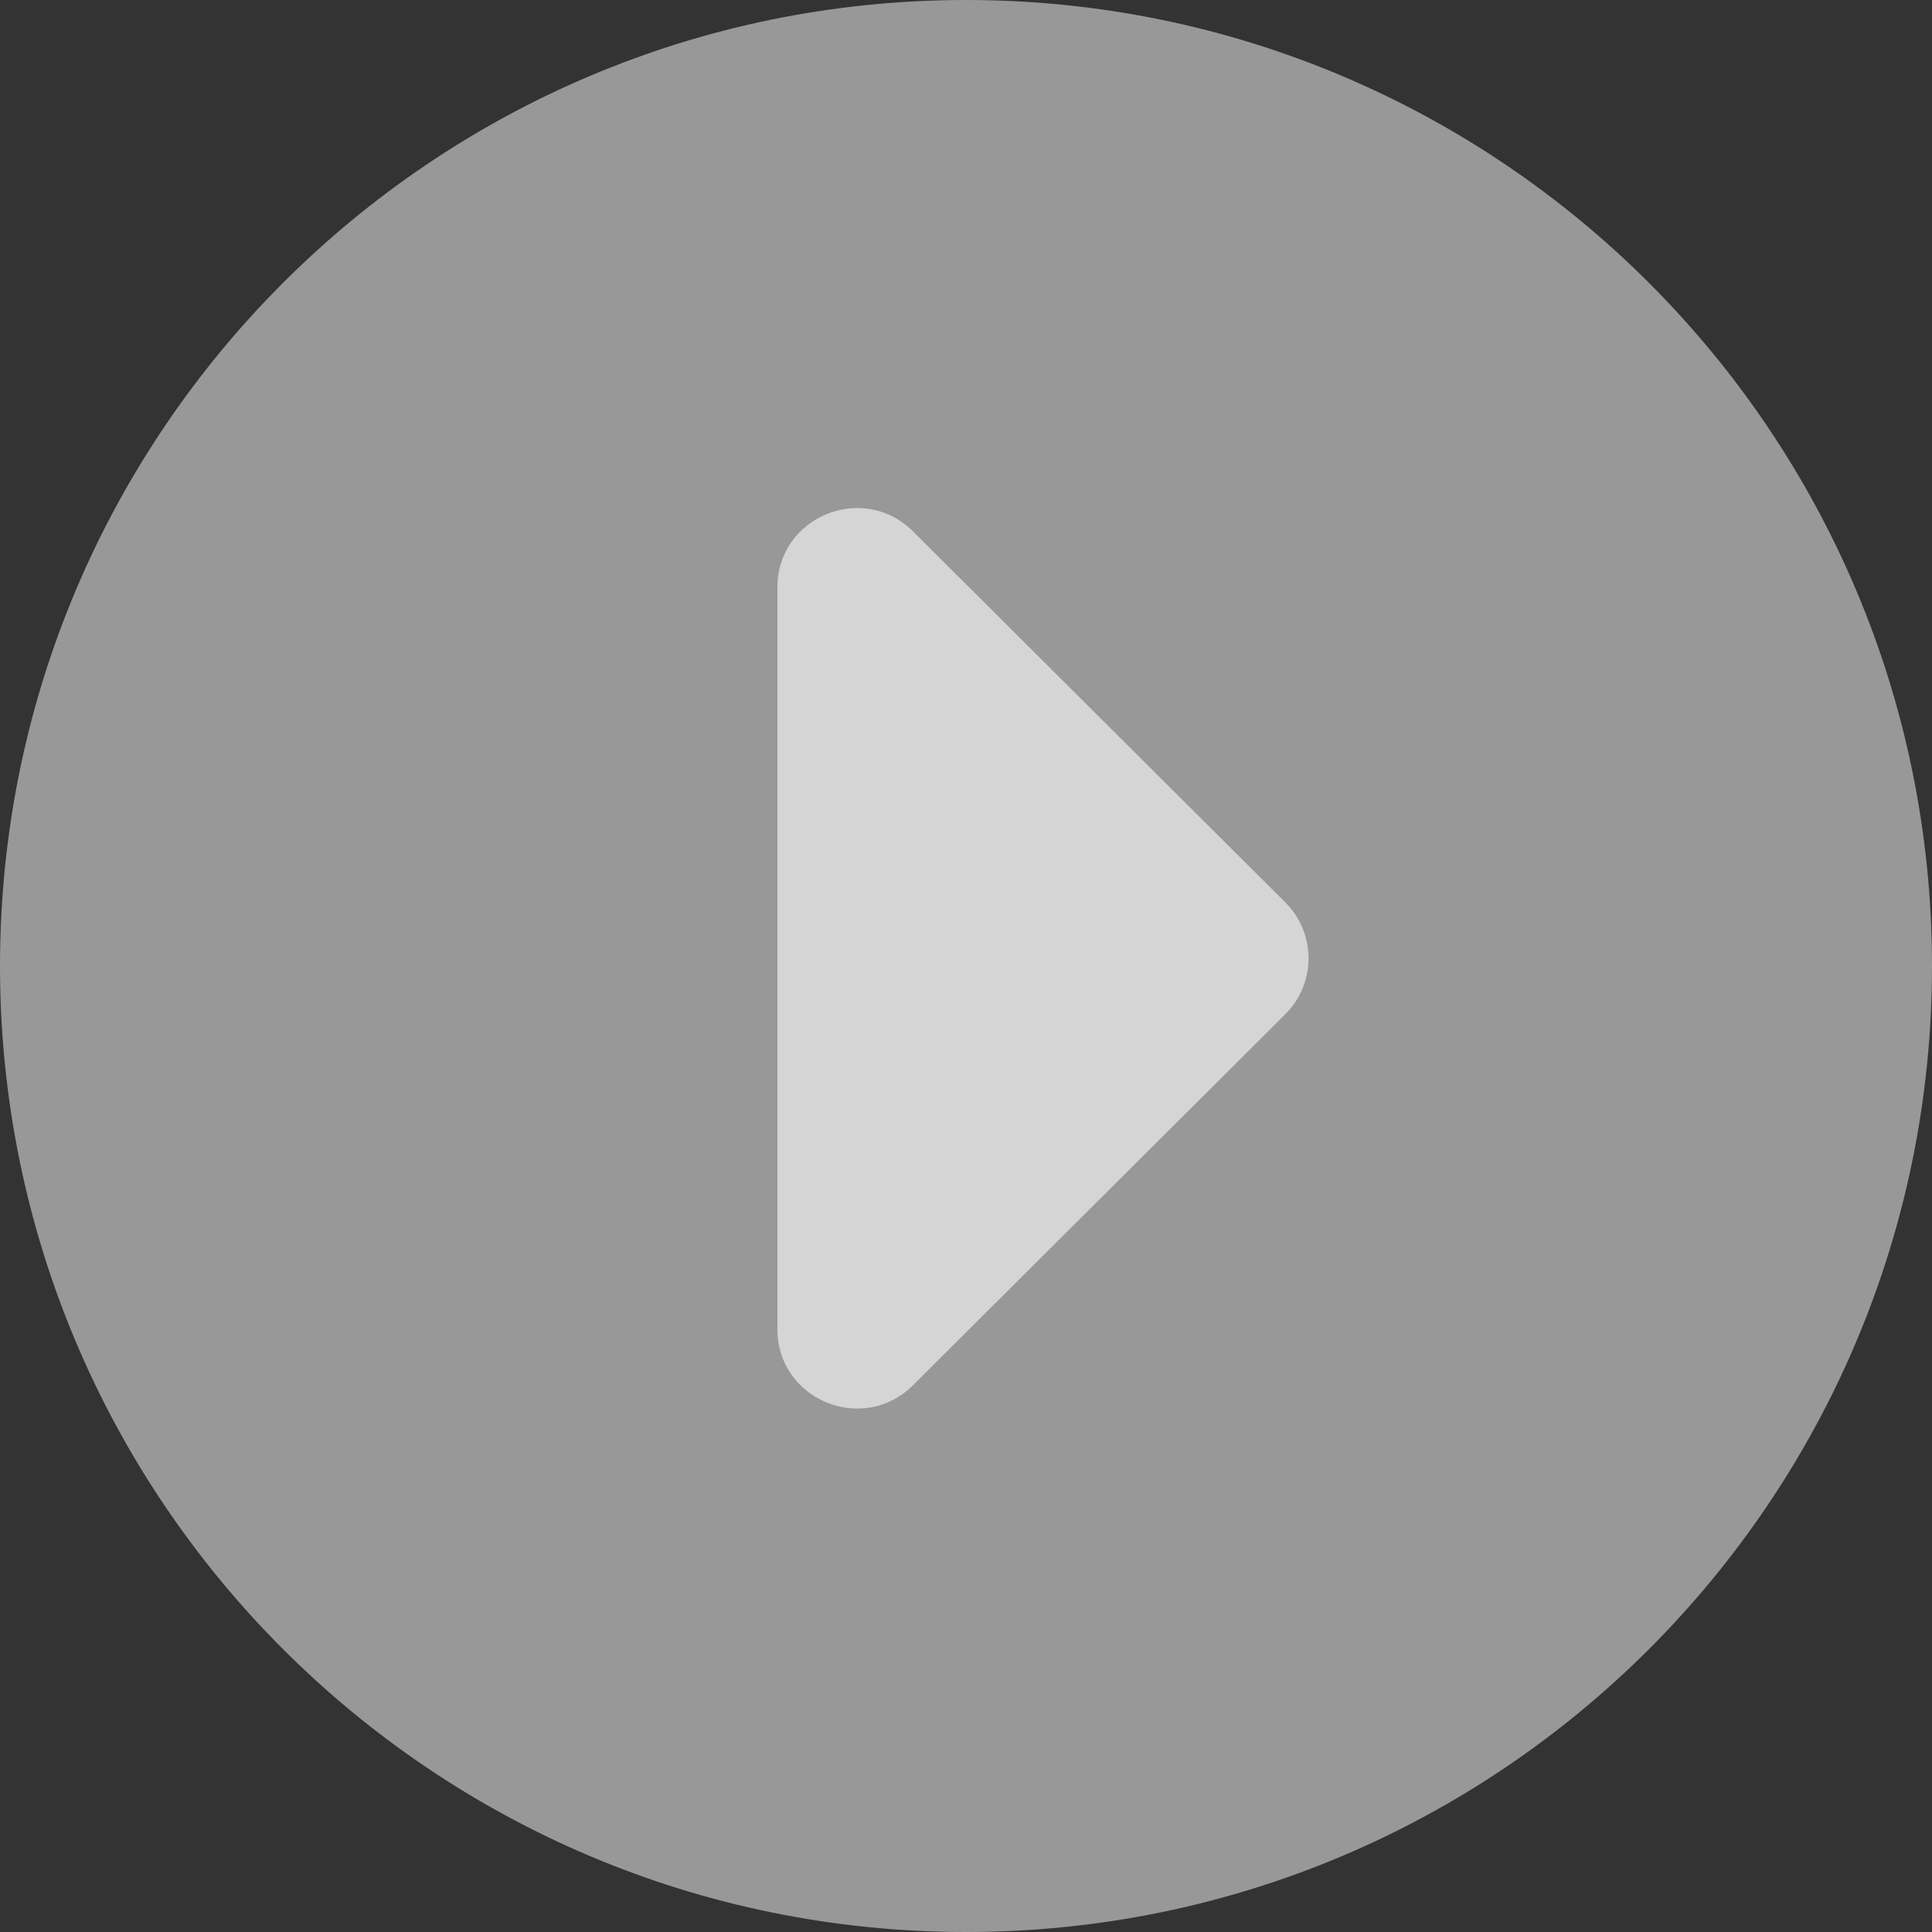
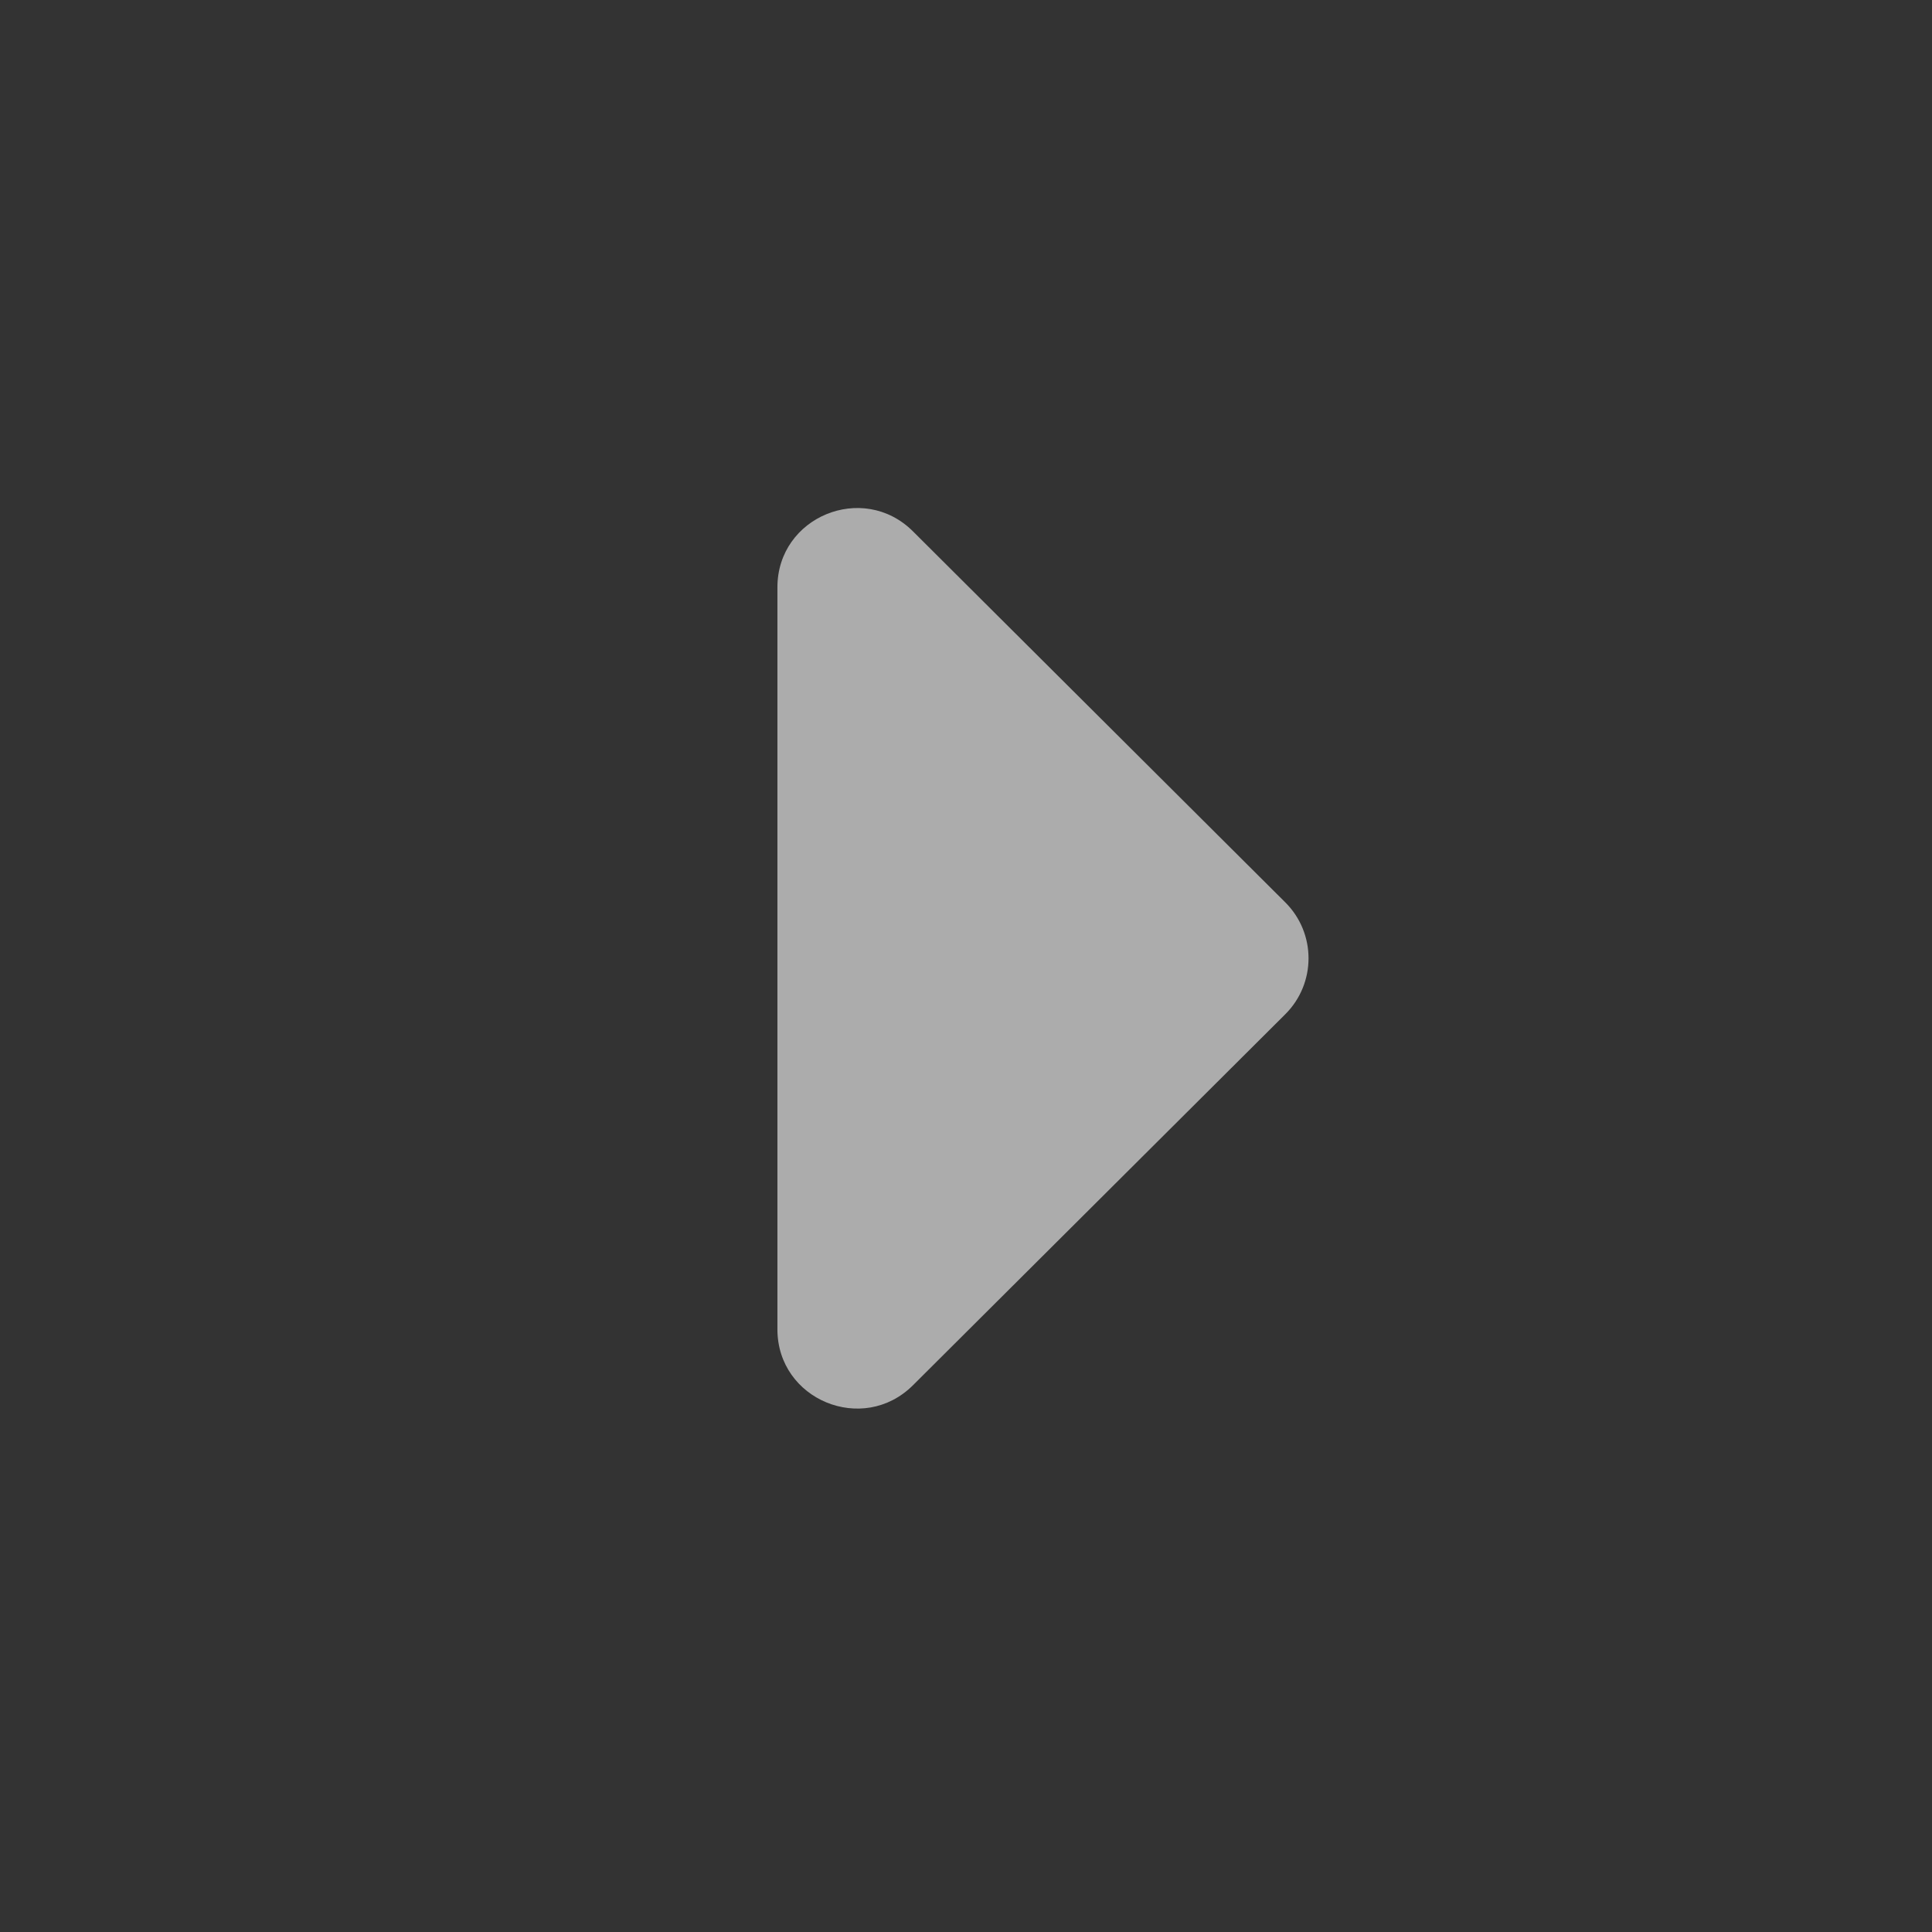
<svg xmlns="http://www.w3.org/2000/svg" width="251px" height="251px" viewBox="0 0 251 251" version="1.1">
  <rect x="0" y="0" width="251" height="251" fill="#333333" stroke="none" />
  <title>编组</title>
  <g id="icon" stroke="none" stroke-width="1" fill="none" fill-rule="evenodd">
    <g id="编组" fill="#FEFEFE">
-       <path d="M251,125.5 C251,194.813 194.811,251 125.501,251 C56.189,251 0,194.813 0,125.5 C0,56.187 56.189,0 125.501,0 C194.811,0 251,56.187 251,125.5" id="Fill-1" fill-opacity="0.5" />
      <path d="M118.608,179.969 C112.111,186.444 101,181.859 101,172.701 L101,124.5 L101,76.298 C101,67.143 112.111,62.556 118.608,69.031 L166.98,117.232 C171.007,121.246 171.007,127.755 166.98,131.768 L118.608,179.969 Z" id="Fill-3" opacity="0.6" />
    </g>
  </g>
</svg>